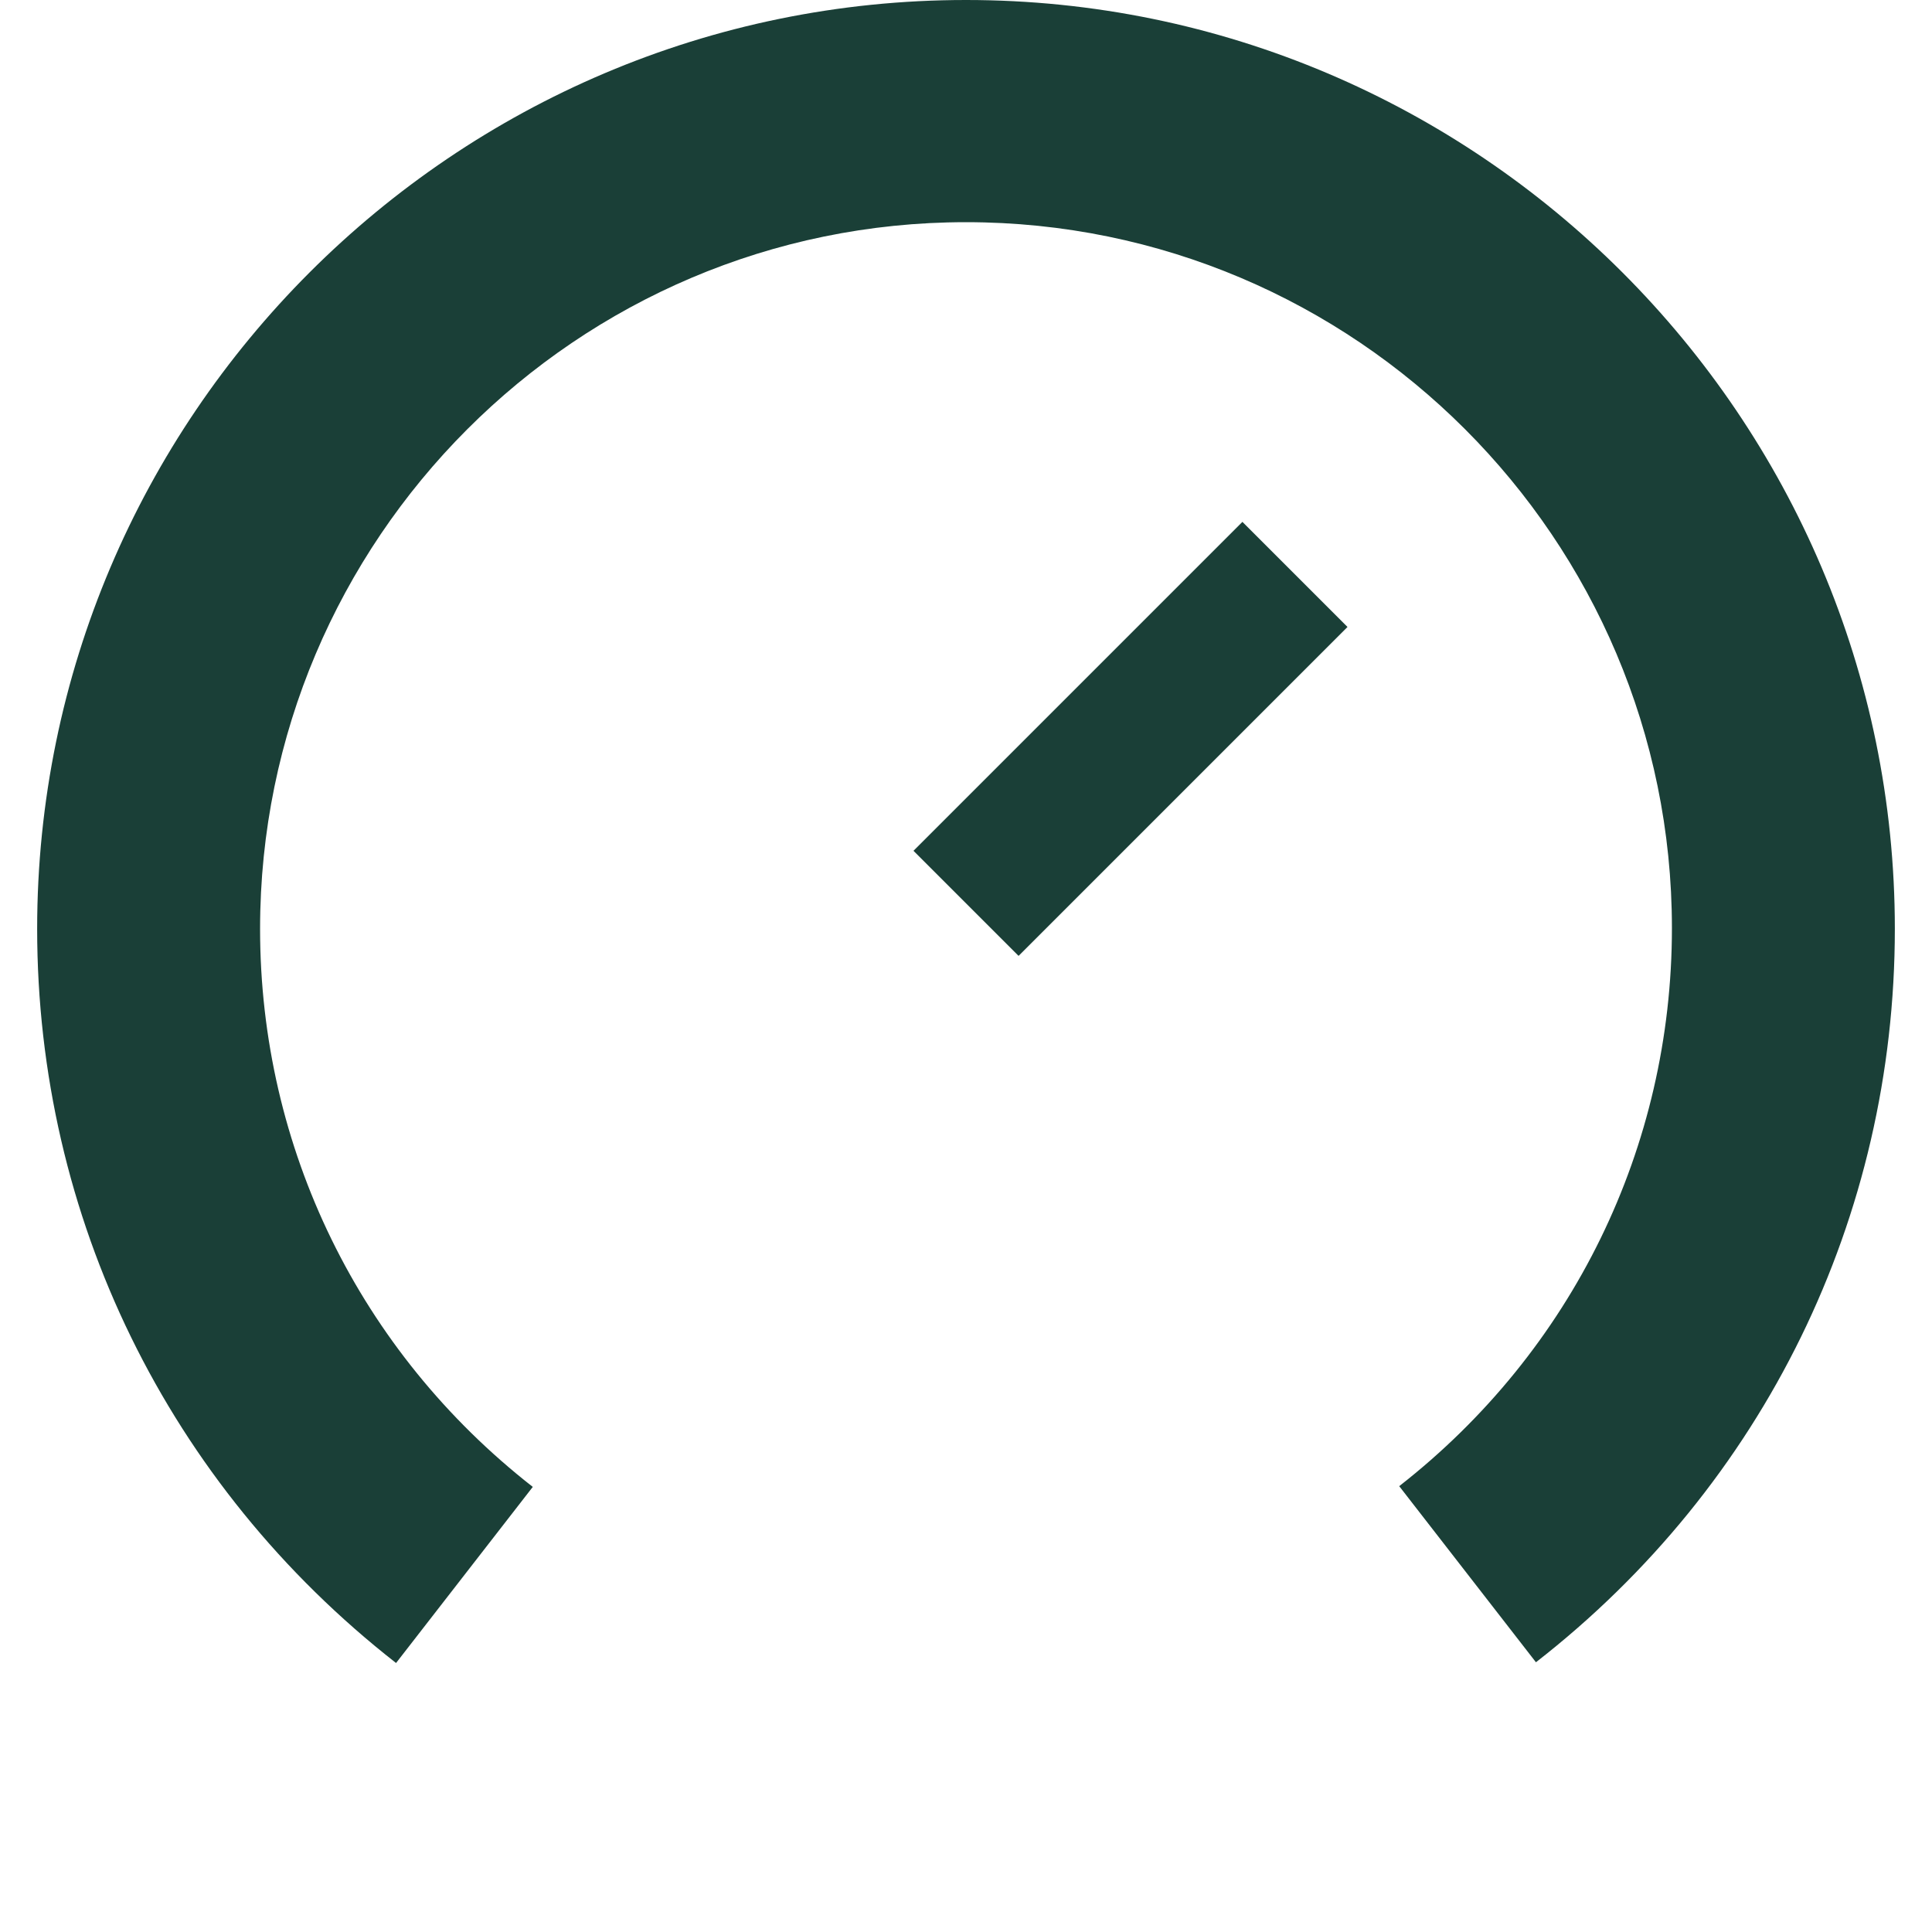
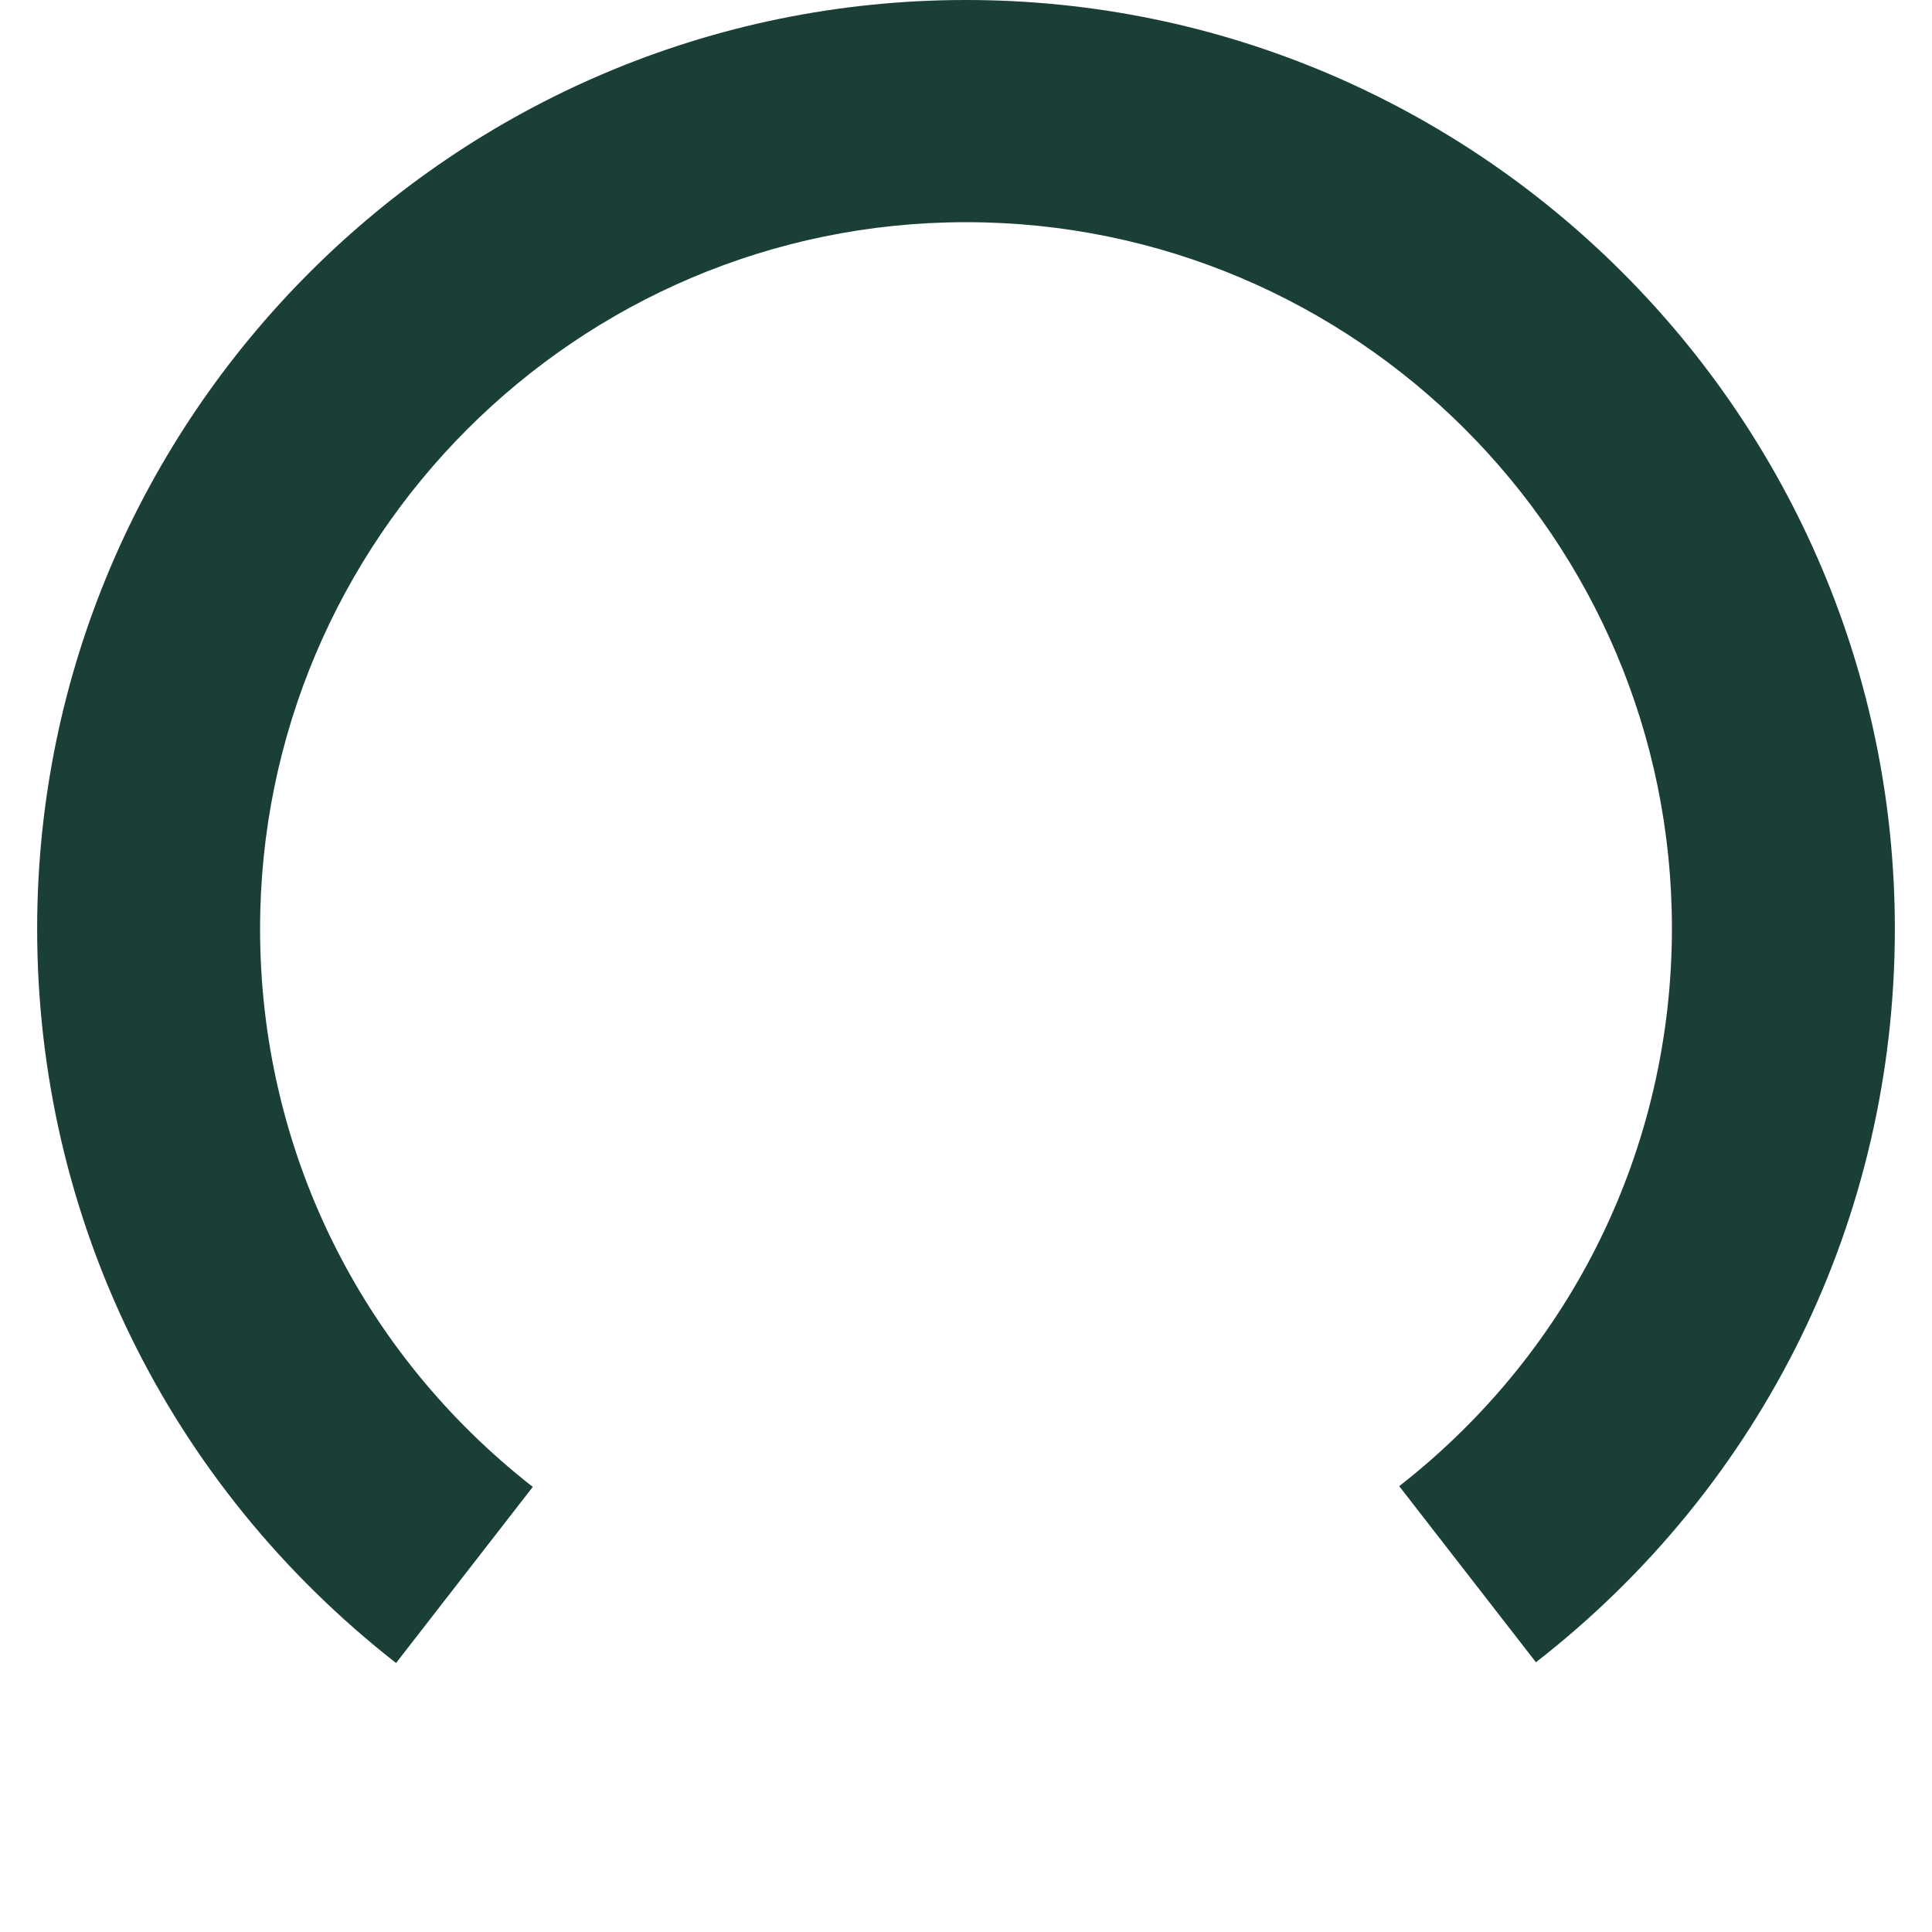
<svg xmlns="http://www.w3.org/2000/svg" id="Layer_1" data-name="Layer 1" viewBox="0 0 26 26">
  <defs>
    <style>
      .cls-1 {
        fill: #1a3f37;
      }
    </style>
  </defs>
  <path class="cls-1" d="M20.67,22.37l-1.84-2.37c2.33-1.82,3.67-4.56,3.67-7.51,0-5.24-4.26-9.5-9.5-9.5S3.5,7.26,3.5,12.5c0,2.95,1.34,5.69,3.67,7.51l-1.84,2.37C2.26,19.98.5,16.38.5,12.5.5,5.61,6.11,0,13,0s12.5,5.61,12.5,12.5c0,3.88-1.76,7.48-4.83,9.87Z" />
-   <rect class="cls-1" x="12.08" y="8.94" width="6.26" height="2" transform="translate(-2.57 13.67) rotate(-45)" />
</svg>